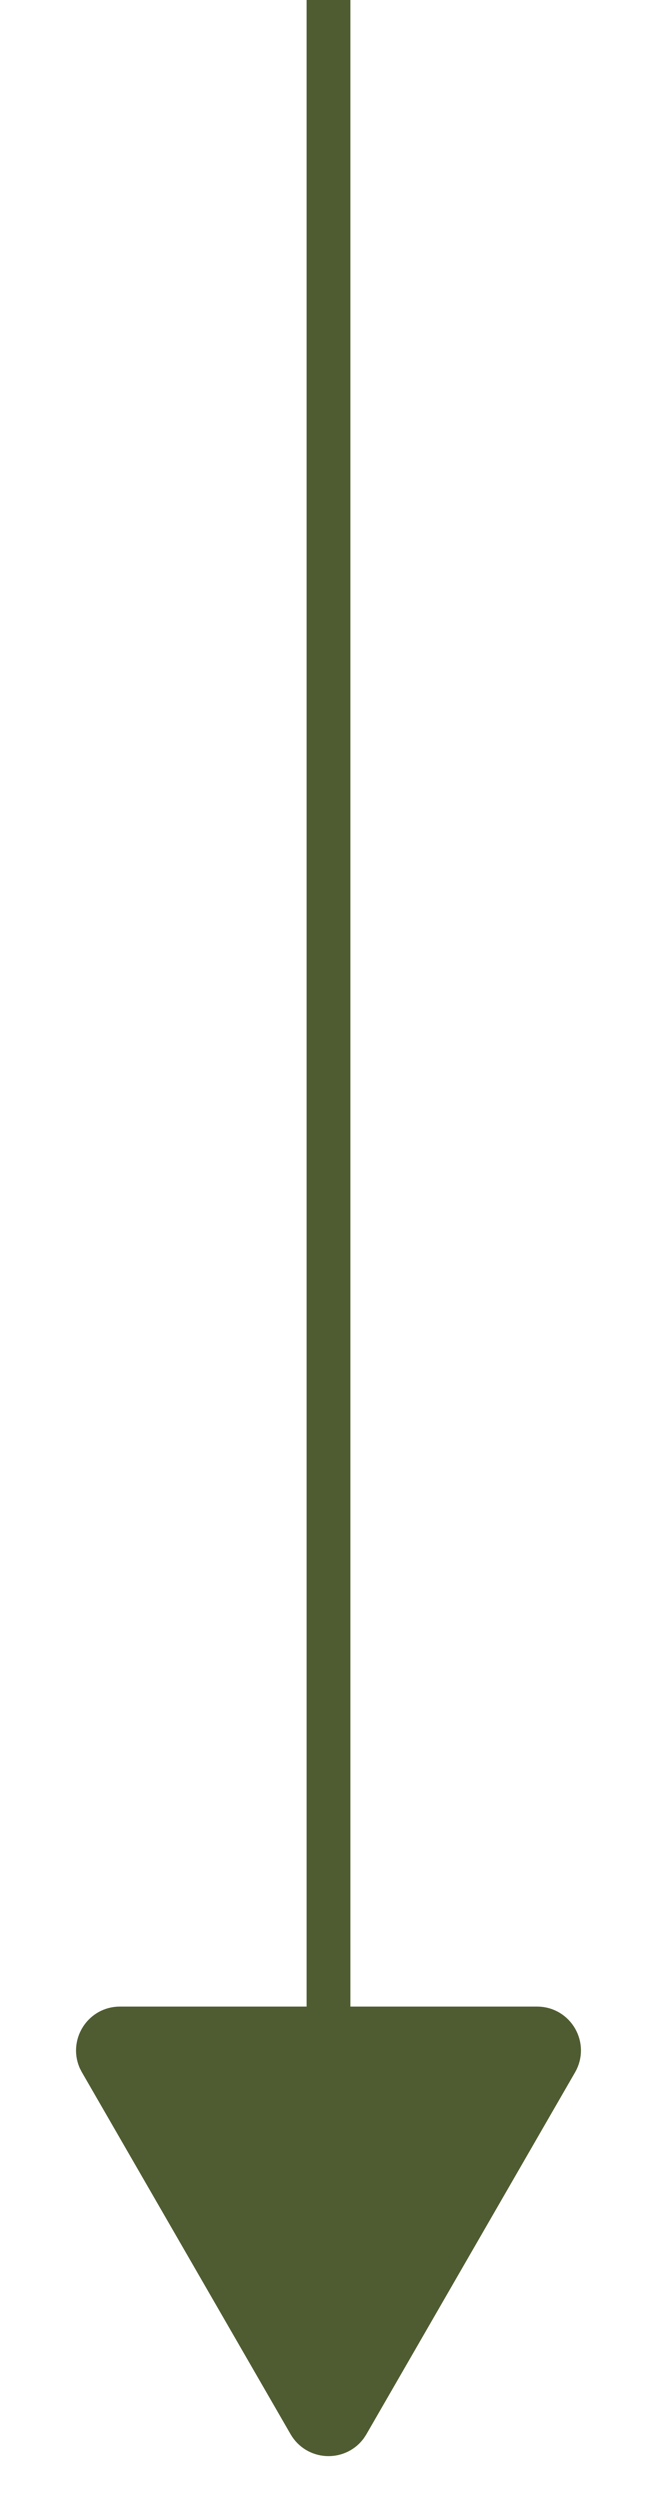
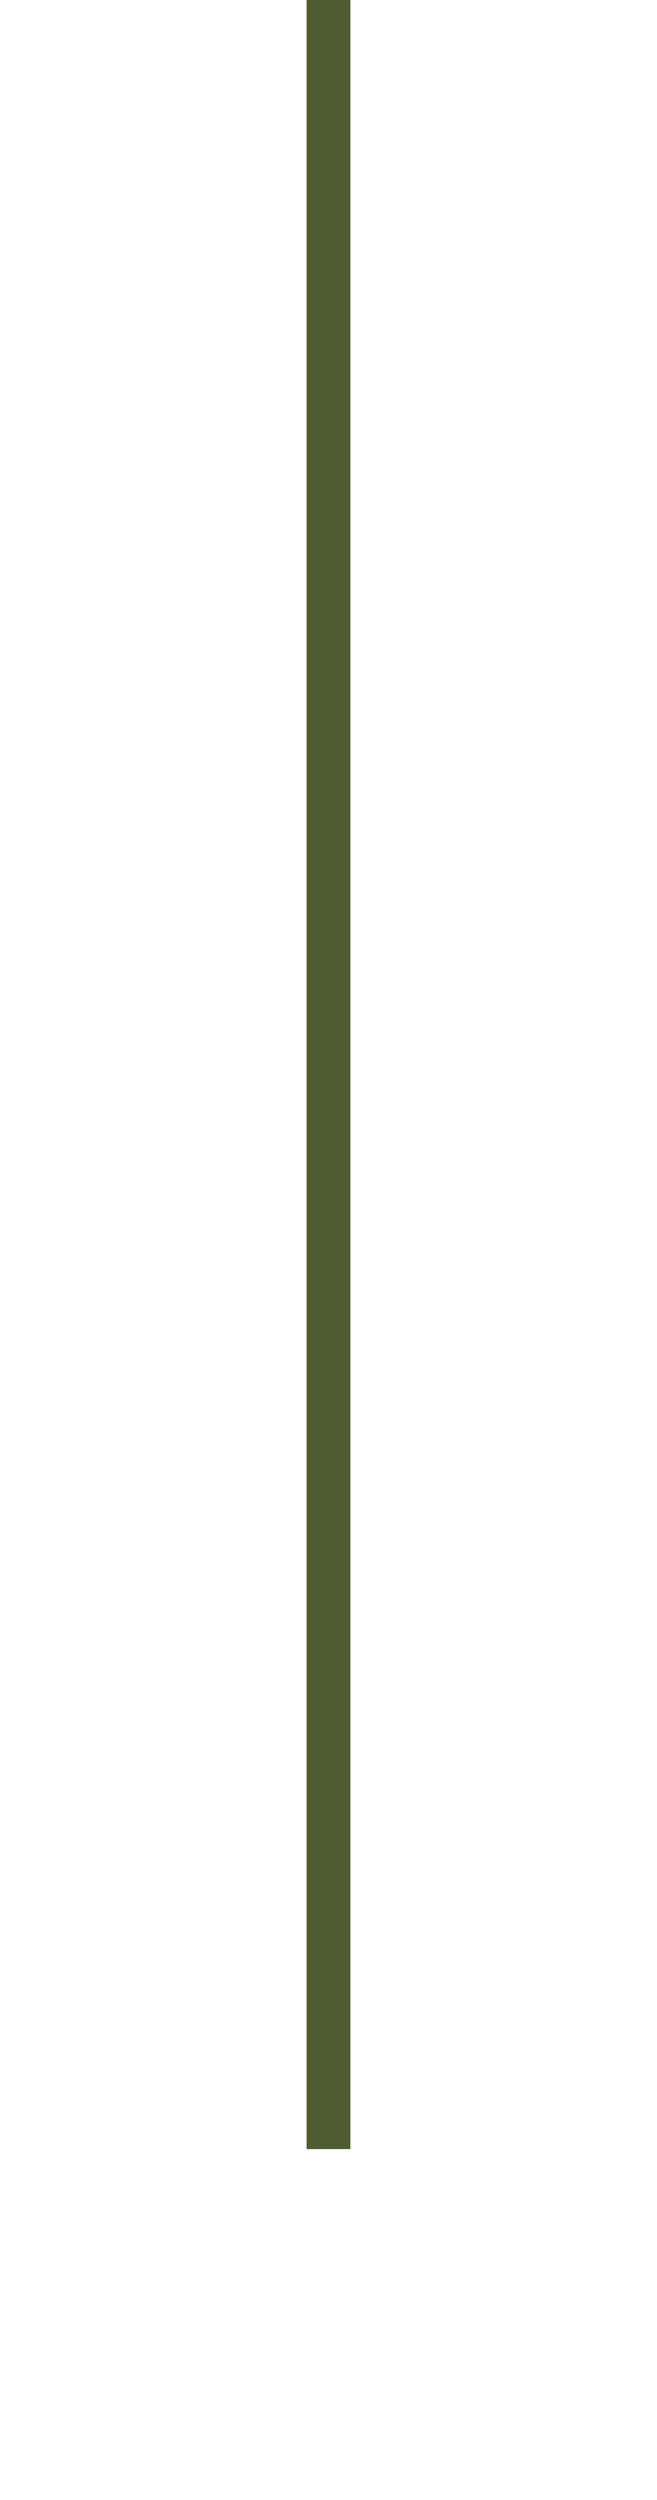
<svg xmlns="http://www.w3.org/2000/svg" width="15" height="57" viewBox="0 0 15 57" fill="none">
  <line x1="7.5" y1="-2.18557e-08" x2="7.5" y2="49" stroke="#4F5C31" />
-   <path d="M7.067 55.25C7.248 55.562 7.681 55.582 7.894 55.309L7.933 55.25L12.696 47C12.889 46.667 12.648 46.25 12.263 46.25H2.737C2.377 46.25 2.142 46.616 2.272 46.937L2.304 47L7.067 55.25Z" fill="#4F5C31" stroke="#4F5C31" />
</svg>